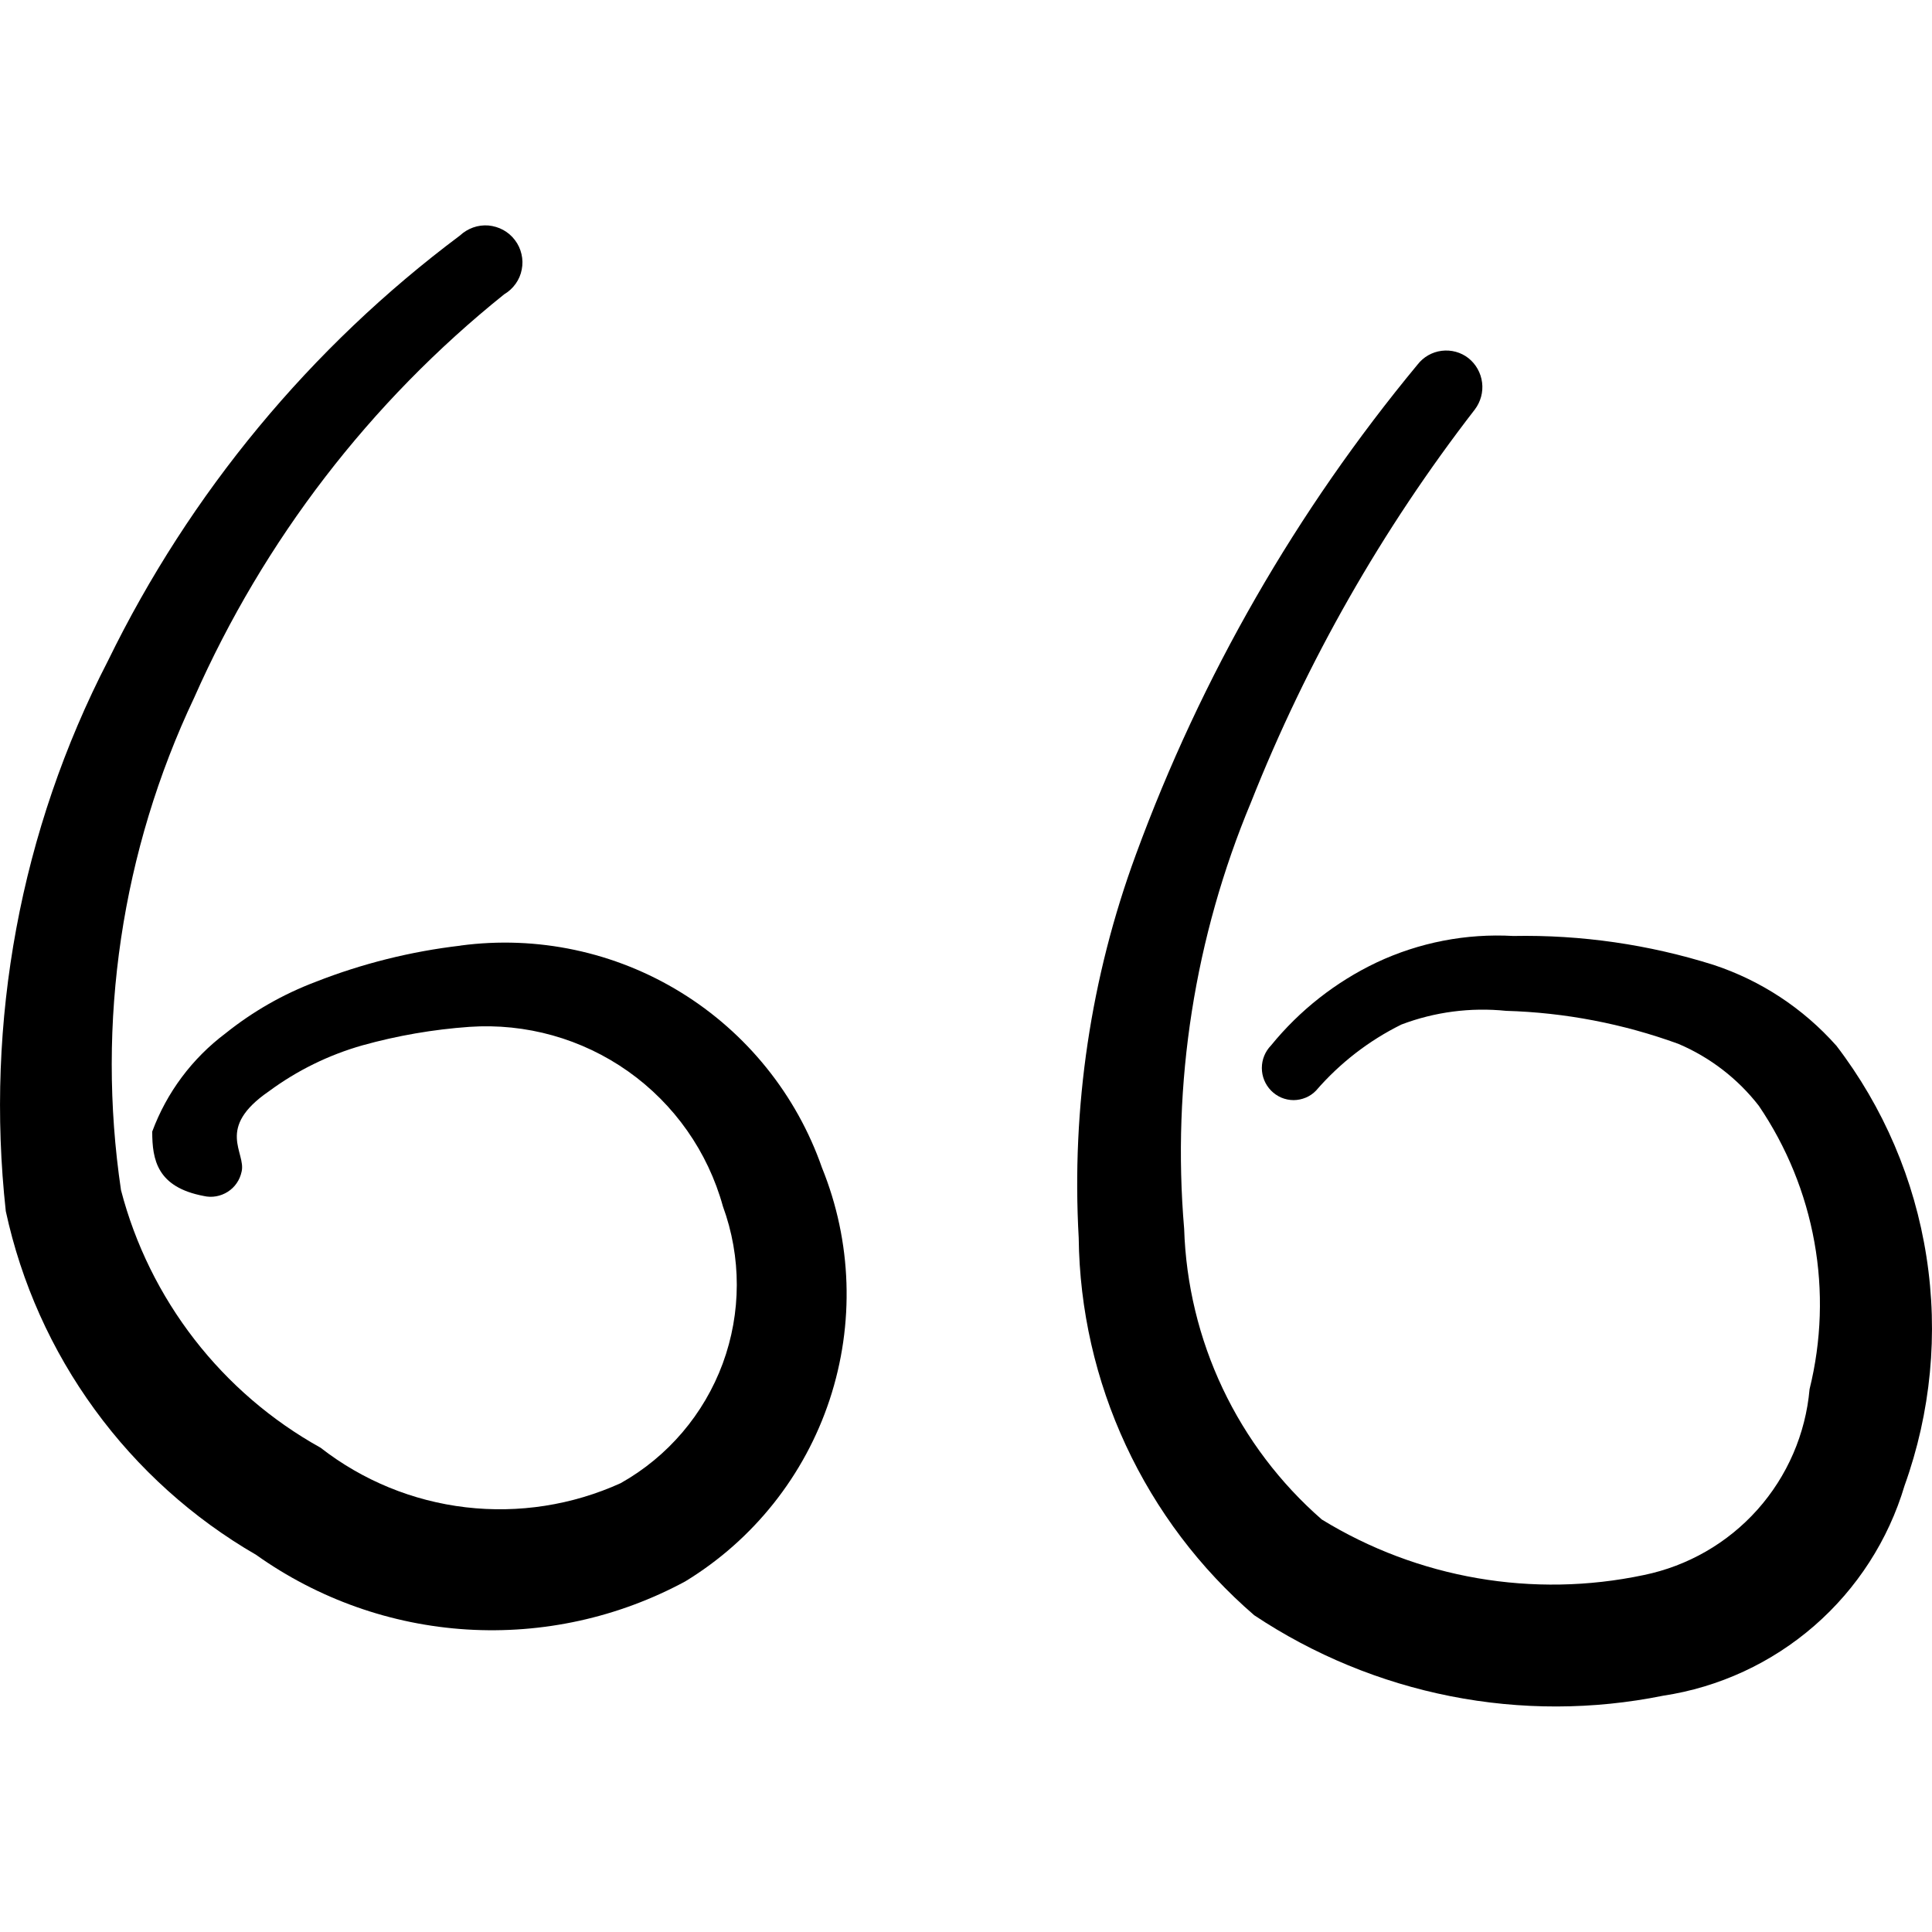
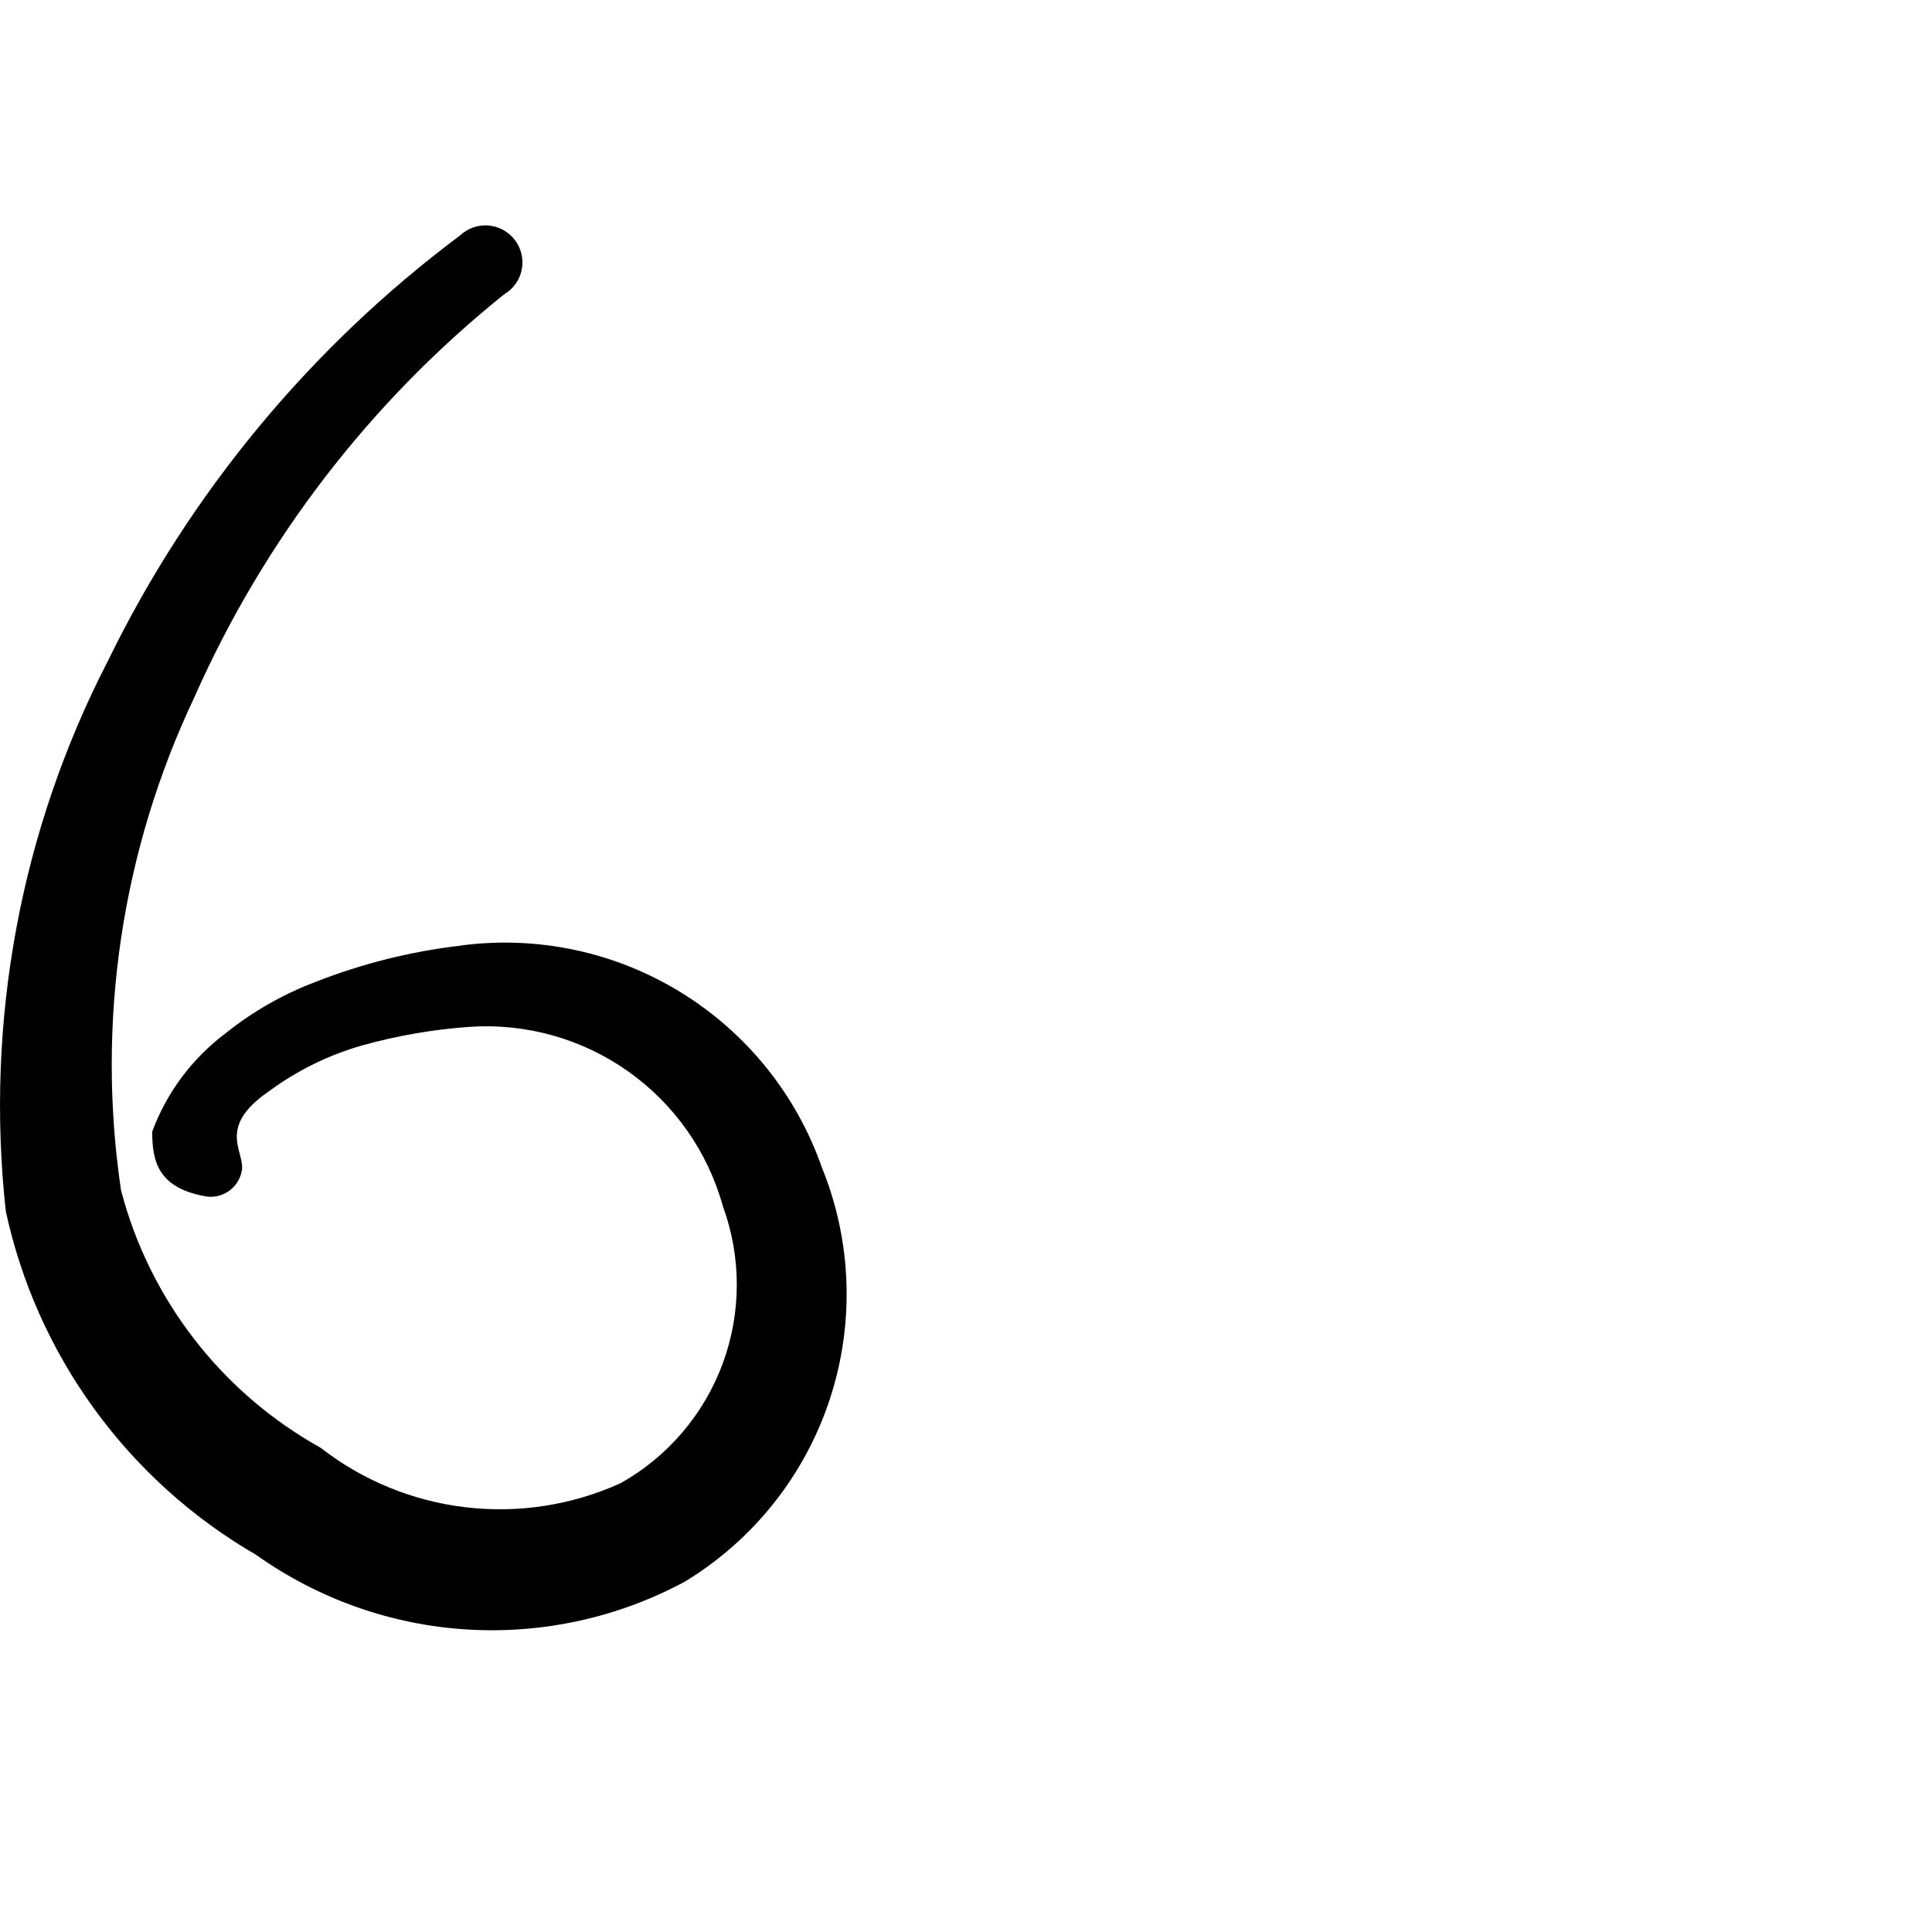
<svg xmlns="http://www.w3.org/2000/svg" fill="none" viewBox="0 0 24 24" id="Text-Formating-Open-Quote--Streamline-Freehand">
  <desc>
    Text Formating Open Quote Streamline Icon: https://streamlinehq.com
  </desc>
  <path fill="#000000" fill-rule="evenodd" d="M5.721 11.747c-0.617 0.072 -1.222 0.223 -1.8 0.45 -0.405 0.153 -0.782 0.369 -1.12 0.64 -0.414 0.311 -0.73 0.734 -0.91 1.22 0 0.35 0.06 0.69 0.64 0.8 0.051 0.012 0.103 0.013 0.154 0.004 0.051 -0.009 0.1 -0.028 0.144 -0.056 0.044 -0.028 0.082 -0.064 0.111 -0.107 0.03 -0.043 0.05 -0.091 0.061 -0.142 0.06 -0.24 -0.33 -0.54 0.34 -1 0.349 -0.258 0.742 -0.451 1.16 -0.57 0.434 -0.121 0.88 -0.198 1.33 -0.23 0.702 -0.048 1.398 0.147 1.972 0.553 0.574 0.406 0.99 0.999 1.177 1.676 0.231 0.631 0.23 1.323 -0.002 1.953 -0.233 0.63 -0.682 1.157 -1.267 1.486 -0.603 0.274 -1.269 0.377 -1.926 0.3 -0.657 -0.077 -1.281 -0.333 -1.803 -0.74 -0.608 -0.338 -1.141 -0.796 -1.567 -1.346 -0.426 -0.55 -0.737 -1.181 -0.912 -1.854 -0.309 -2.085 0.008 -4.215 0.91 -6.119 0.864 -1.954 2.184 -3.672 3.85 -5.009 0.056 -0.033 0.104 -0.077 0.142 -0.13 0.038 -0.053 0.064 -0.113 0.076 -0.177 0.013 -0.064 0.012 -0.129 -0.003 -0.192 -0.014 -0.063 -0.042 -0.123 -0.081 -0.174 -0.039 -0.052 -0.089 -0.095 -0.145 -0.126 -0.057 -0.031 -0.12 -0.05 -0.184 -0.056 -0.065 -0.005 -0.13 0.003 -0.191 0.025 -0.061 0.022 -0.117 0.056 -0.164 0.1C3.856 4.315 2.358 6.125 1.342 8.207 0.255 10.313 -0.186 12.691 0.072 15.046c0.192 0.889 0.568 1.728 1.104 2.463 0.535 0.735 1.219 1.351 2.006 1.806 0.769 0.547 1.676 0.869 2.618 0.927 0.942 0.058 1.881 -0.148 2.712 -0.597 0.847 -0.516 1.483 -1.316 1.794 -2.257 0.311 -0.942 0.278 -1.963 -0.095 -2.882 -0.316 -0.906 -0.936 -1.676 -1.754 -2.179 -0.818 -0.503 -1.784 -0.708 -2.736 -0.581Z" clip-rule="evenodd" stroke-width="1" />
-   <path fill="#000000" fill-rule="evenodd" d="M22.809 12.987c-0.41 -0.461 -0.934 -0.806 -1.52 -1 -0.805 -0.254 -1.646 -0.376 -2.49 -0.36 -0.585 -0.033 -1.169 0.08 -1.7 0.33 -0.508 0.242 -0.955 0.594 -1.31 1.03 -0.073 0.075 -0.114 0.175 -0.114 0.28 0 0.105 0.041 0.205 0.114 0.28 0.036 0.037 0.08 0.067 0.128 0.088 0.048 0.02 0.1 0.031 0.152 0.031 0.052 0 0.104 -0.011 0.152 -0.031 0.048 -0.02 0.092 -0.05 0.128 -0.088 0.295 -0.341 0.655 -0.62 1.06 -0.82 0.414 -0.157 0.859 -0.215 1.3 -0.17 0.731 0.021 1.453 0.16 2.14 0.41 0.393 0.167 0.738 0.432 1 0.77 0.346 0.51 0.581 1.086 0.69 1.693 0.109 0.606 0.088 1.229 -0.06 1.827 -0.049 0.555 -0.276 1.08 -0.647 1.496 -0.371 0.416 -0.867 0.701 -1.413 0.813 -1.372 0.29 -2.804 0.043 -3.999 -0.69 -0.518 -0.452 -0.937 -1.006 -1.231 -1.627 -0.294 -0.621 -0.457 -1.296 -0.479 -1.983 -0.154 -1.808 0.131 -3.626 0.83 -5.299 0.693 -1.749 1.629 -3.391 2.78 -4.879 0.073 -0.096 0.106 -0.217 0.091 -0.336 -0.015 -0.12 -0.076 -0.229 -0.171 -0.304 -0.094 -0.073 -0.213 -0.105 -0.332 -0.09 -0.118 0.015 -0.225 0.076 -0.298 0.17 -1.504 1.816 -2.688 3.875 -3.5 6.089 -0.56 1.521 -0.801 3.141 -0.71 4.759 0.01 0.891 0.21 1.771 0.586 2.579 0.376 0.808 0.919 1.528 1.594 2.11 0.739 0.492 1.569 0.834 2.44 1.006 0.872 0.172 1.768 0.17 2.639 -0.006 0.696 -0.105 1.348 -0.407 1.879 -0.869 0.531 -0.462 0.92 -1.066 1.121 -1.741 0.327 -0.91 0.421 -1.887 0.272 -2.843 -0.148 -0.956 -0.534 -1.859 -1.122 -2.626Z" clip-rule="evenodd" stroke-width="1" />
</svg>